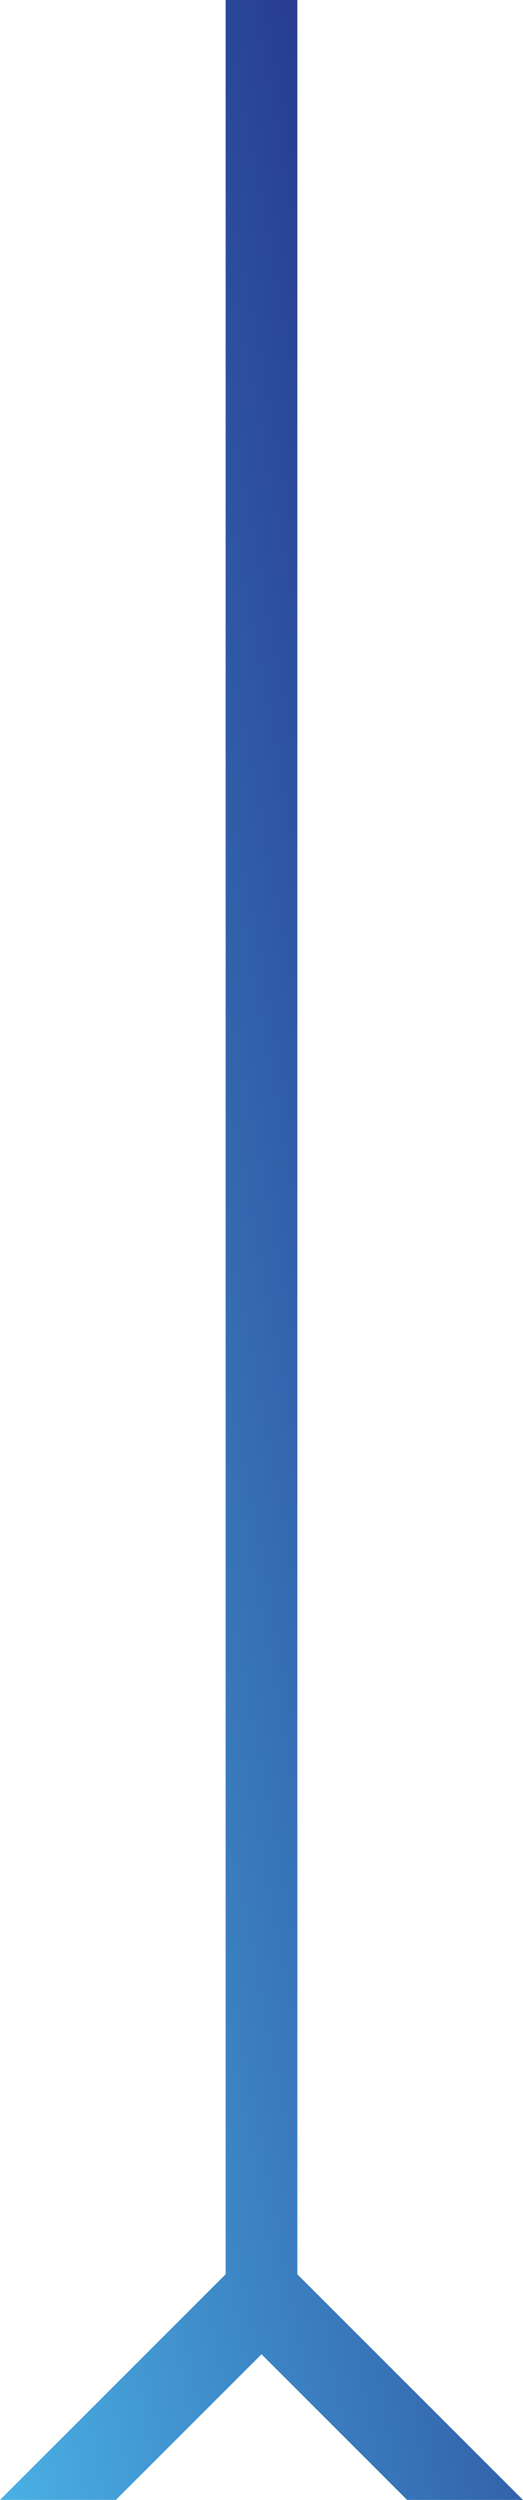
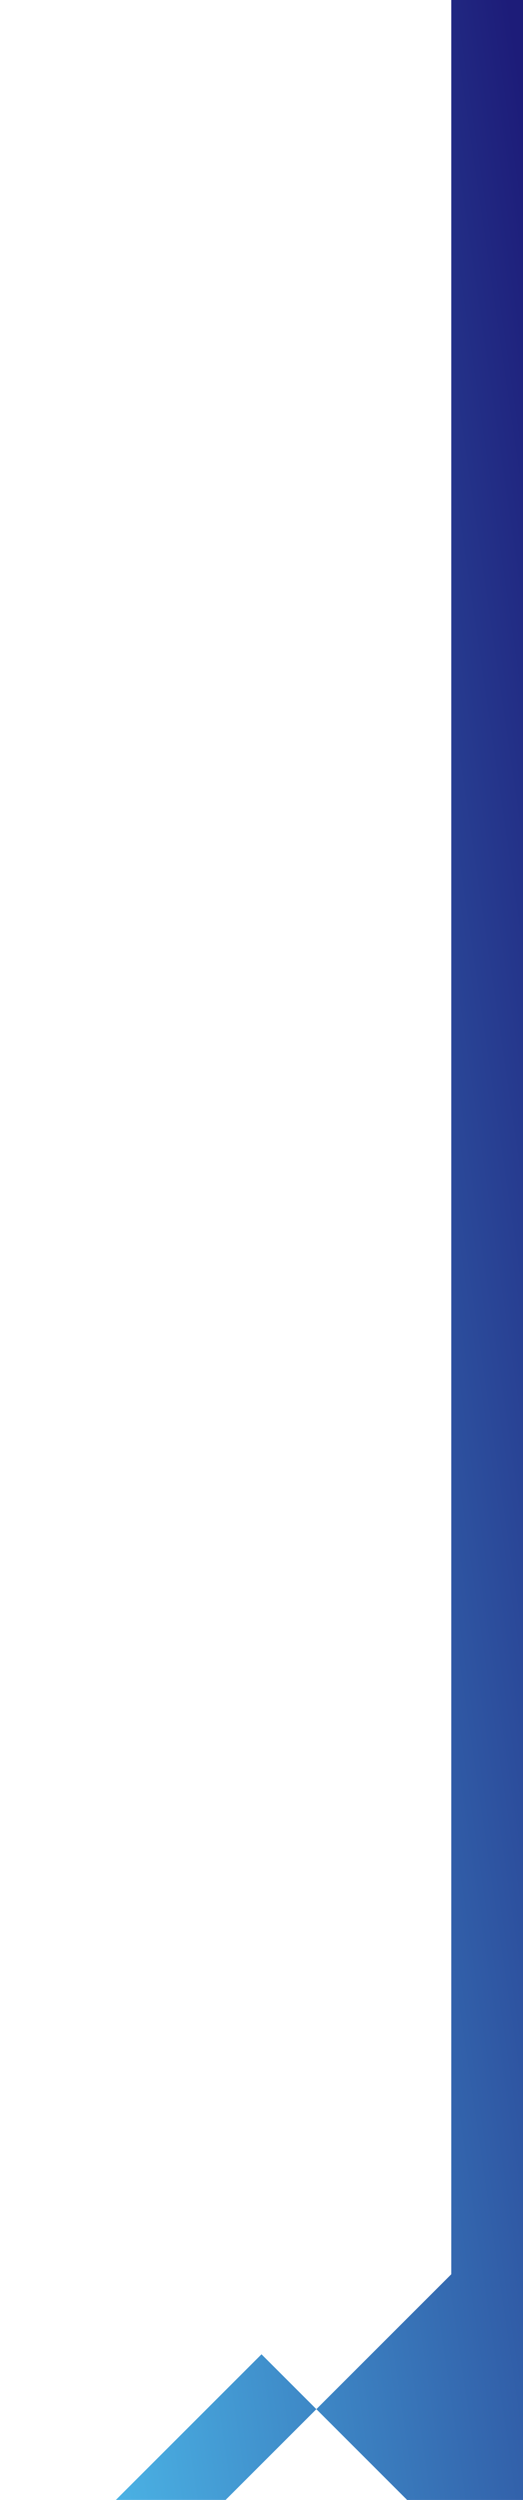
<svg xmlns="http://www.w3.org/2000/svg" width="30.942" height="147.897" viewBox="0 0 30.942 147.897">
  <defs>
    <linearGradient id="linear-gradient" x1="0.075" x2="1.067" y2="1" gradientUnits="objectBoundingBox">
      <stop offset="0" stop-color="#1d1c79" />
      <stop offset="1" stop-color="#4dbaea" />
    </linearGradient>
  </defs>
-   <path id="パス_1686" data-name="パス 1686" d="M243.9,0l-13.35,13.35H96v4.243H230.547l13.35,13.35V24.086l-8.615-8.615L243.9,6.856Z" transform="translate(30.942 -96) rotate(90)" fill="url(#linear-gradient)" />
+   <path id="パス_1686" data-name="パス 1686" d="M243.9,0H96v4.243H230.547l13.35,13.35V24.086l-8.615-8.615L243.9,6.856Z" transform="translate(30.942 -96) rotate(90)" fill="url(#linear-gradient)" />
</svg>